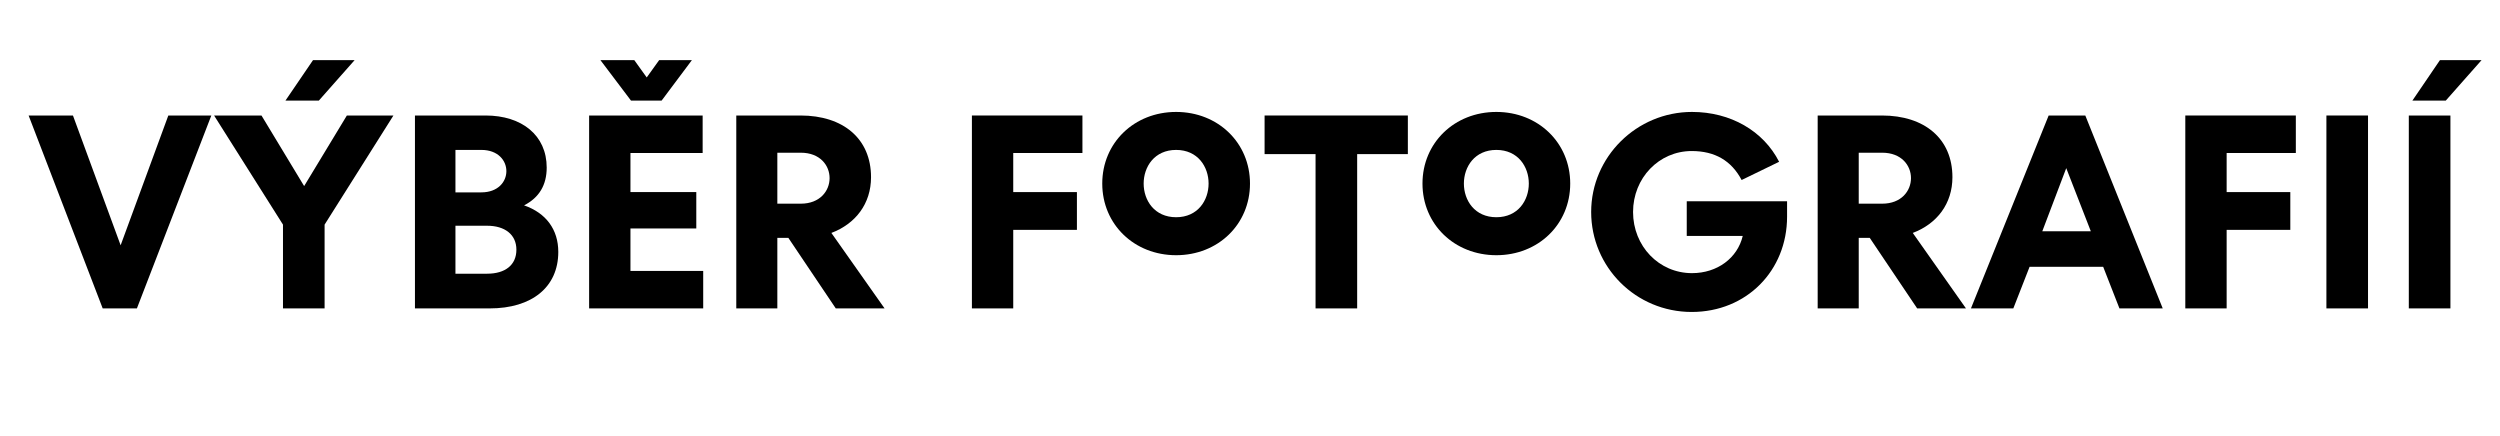
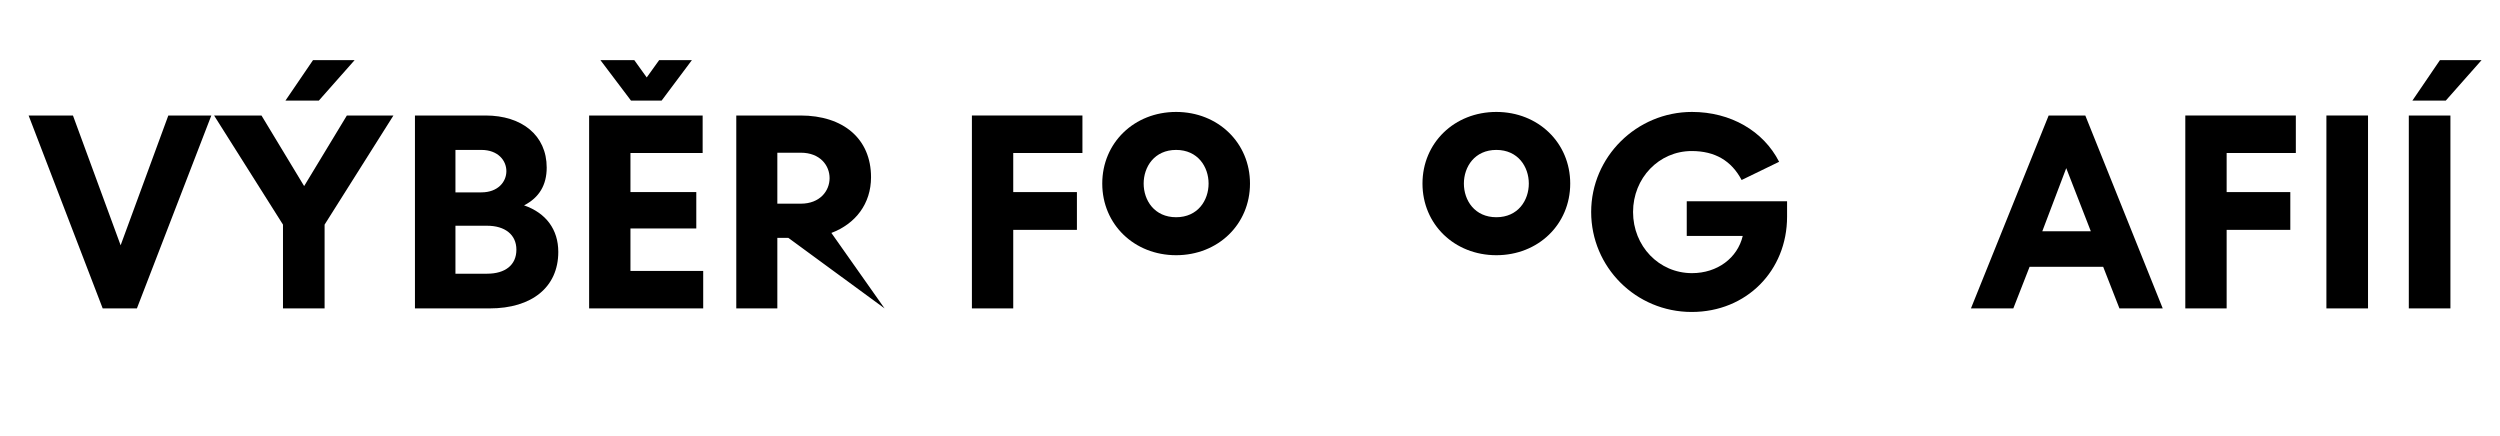
<svg xmlns="http://www.w3.org/2000/svg" width="746" zoomAndPan="magnify" viewBox="0 0 559.5 97.5" height="130" preserveAspectRatio="xMidYMid meet" version="1.0">
  <defs>
    <g />
  </defs>
  <g fill="#000000" fill-opacity="1">
    <g transform="translate(6.029, 69.021)">
      <g>
        <path d="M 31.641 -43.172 L 20.969 -14.125 L 10.297 -43.172 L 0.375 -43.172 L 16.953 0 L 24.609 0 L 41.266 -43.172 Z M 31.641 -43.172 " />
      </g>
    </g>
  </g>
  <g fill="#000000" fill-opacity="1">
    <g transform="translate(47.66, 69.021)">
      <g>
        <path d="M 22.391 -55.562 L 16.219 -46.5 L 23.688 -46.5 L 31.703 -55.562 Z M 29.969 -43.172 L 20.406 -27.375 L 10.859 -43.172 L 0.25 -43.172 L 15.672 -18.75 L 15.672 0 L 24.984 0 L 24.984 -18.75 L 40.391 -43.172 Z M 29.969 -43.172 " />
      </g>
    </g>
  </g>
  <g fill="#000000" fill-opacity="1">
    <g transform="translate(88.304, 69.021)">
      <g>
        <path d="M 21.281 0 C 30.719 0 36.641 -4.75 36.641 -12.641 C 36.641 -17.641 33.922 -21.344 28.984 -23.062 C 32.375 -24.797 34.047 -27.625 34.047 -31.516 C 34.047 -38.734 28.5 -43.172 20.359 -43.172 L 4.562 -43.172 L 4.562 0 Z M 13.625 -18.5 L 20.719 -18.5 C 24.672 -18.5 27.266 -16.531 27.266 -13.141 C 27.266 -9.688 24.734 -7.766 20.719 -7.766 L 13.625 -7.766 Z M 13.625 -35.469 L 19.422 -35.469 C 26.891 -35.469 26.891 -25.969 19.422 -25.969 L 13.625 -25.969 Z M 13.625 -35.469 " />
      </g>
    </g>
  </g>
  <g fill="#000000" fill-opacity="1">
    <g transform="translate(127.283, 69.021)">
      <g>
        <path d="M 14.672 -55.562 L 7.094 -55.562 L 13.938 -46.5 L 20.781 -46.5 L 27.562 -55.562 L 20.234 -55.562 L 17.453 -51.688 Z M 30.094 -8.391 L 13.812 -8.391 L 13.812 -17.891 L 28.547 -17.891 L 28.547 -26.031 L 13.812 -26.031 L 13.812 -34.781 L 29.969 -34.781 L 29.969 -43.172 L 4.562 -43.172 L 4.562 0 L 30.094 0 Z M 30.094 -8.391 " />
      </g>
    </g>
  </g>
  <g fill="#000000" fill-opacity="1">
    <g transform="translate(160.218, 69.021)">
      <g>
-         <path d="M 16.219 -15.781 L 26.828 0 L 37.75 0 L 25.844 -16.891 C 31.266 -18.938 34.719 -23.438 34.719 -29.359 C 34.719 -37.984 28.5 -43.172 18.938 -43.172 L 4.562 -43.172 L 4.562 0 L 13.75 0 L 13.75 -15.781 Z M 19 -34.844 C 27.625 -34.844 27.562 -23.438 19 -23.438 L 13.75 -23.438 L 13.75 -34.844 Z M 19 -34.844 " />
+         <path d="M 16.219 -15.781 L 37.75 0 L 25.844 -16.891 C 31.266 -18.938 34.719 -23.438 34.719 -29.359 C 34.719 -37.984 28.5 -43.172 18.938 -43.172 L 4.562 -43.172 L 4.562 0 L 13.75 0 L 13.75 -15.781 Z M 19 -34.844 C 27.625 -34.844 27.562 -23.438 19 -23.438 L 13.75 -23.438 L 13.75 -34.844 Z M 19 -34.844 " />
      </g>
    </g>
  </g>
  <g fill="#000000" fill-opacity="1">
    <g transform="translate(198.581, 69.021)">
      <g />
    </g>
  </g>
  <g fill="#000000" fill-opacity="1">
    <g transform="translate(212.951, 69.021)">
      <g>
        <path d="M 28.062 -26.031 L 13.812 -26.031 L 13.812 -34.781 L 29.297 -34.781 L 29.297 -43.172 L 4.562 -43.172 L 4.562 0 L 13.812 0 L 13.812 -17.578 L 28.062 -17.578 Z M 28.062 -26.031 " />
      </g>
    </g>
  </g>
  <g fill="#000000" fill-opacity="1">
    <g transform="translate(244.529, 69.021)">
      <g>
        <path d="M 18.688 -20.406 C 9 -20.406 9 -35.469 18.688 -35.469 C 28.375 -35.469 28.375 -20.406 18.688 -20.406 Z M 18.688 -43.969 C 9.312 -43.969 2.156 -37.062 2.156 -27.938 C 2.156 -18.812 9.312 -11.906 18.688 -11.906 C 28.062 -11.906 35.219 -18.812 35.219 -27.938 C 35.219 -37.062 28.062 -43.969 18.688 -43.969 Z M 18.688 -43.969 " />
      </g>
    </g>
  </g>
  <g fill="#000000" fill-opacity="1">
    <g transform="translate(281.905, 69.021)">
      <g>
-         <path d="M 12.516 0 L 21.828 0 L 21.828 -34.531 L 33.172 -34.531 L 33.172 -43.172 L 1.109 -43.172 L 1.109 -34.531 L 12.516 -34.531 Z M 12.516 0 " />
-       </g>
+         </g>
    </g>
  </g>
  <g fill="#000000" fill-opacity="1">
    <g transform="translate(316.196, 69.021)">
      <g>
        <path d="M 18.688 -20.406 C 9 -20.406 9 -35.469 18.688 -35.469 C 28.375 -35.469 28.375 -20.406 18.688 -20.406 Z M 18.688 -43.969 C 9.312 -43.969 2.156 -37.062 2.156 -27.938 C 2.156 -18.812 9.312 -11.906 18.688 -11.906 C 28.062 -11.906 35.219 -18.812 35.219 -27.938 C 35.219 -37.062 28.062 -43.969 18.688 -43.969 Z M 18.688 -43.969 " />
      </g>
    </g>
  </g>
  <g fill="#000000" fill-opacity="1">
    <g transform="translate(353.572, 69.021)">
      <g>
        <path d="M 44.594 -32.812 C 41.078 -39.719 33.734 -43.969 25.094 -43.969 C 12.703 -43.969 2.531 -33.922 2.531 -21.578 C 2.531 -9.25 12.516 0.797 25.031 0.797 C 37.312 0.797 46.375 -8.453 46.375 -20.531 L 46.375 -23.984 L 23.922 -23.984 L 23.922 -16.219 L 36.453 -16.219 C 35.281 -11.281 30.781 -7.891 25.094 -7.891 C 17.703 -7.891 11.906 -13.938 11.906 -21.578 C 11.906 -29.172 17.703 -35.219 25.031 -35.219 C 30.219 -35.219 33.922 -33.062 36.203 -28.734 Z M 44.594 -32.812 " />
      </g>
    </g>
  </g>
  <g fill="#000000" fill-opacity="1">
    <g transform="translate(402.234, 69.021)">
      <g>
-         <path d="M 16.219 -15.781 L 26.828 0 L 37.75 0 L 25.844 -16.891 C 31.266 -18.938 34.719 -23.438 34.719 -29.359 C 34.719 -37.984 28.5 -43.172 18.938 -43.172 L 4.562 -43.172 L 4.562 0 L 13.75 0 L 13.75 -15.781 Z M 19 -34.844 C 27.625 -34.844 27.562 -23.438 19 -23.438 L 13.75 -23.438 L 13.75 -34.844 Z M 19 -34.844 " />
-       </g>
+         </g>
    </g>
  </g>
  <g fill="#000000" fill-opacity="1">
    <g transform="translate(440.597, 69.021)">
      <g>
        <path d="M 9.984 0 L 13.625 -9.312 L 30.094 -9.312 L 33.734 0 L 43.422 0 L 26.094 -43.172 L 17.891 -43.172 L 0.5 0 Z M 16.469 -17.266 L 21.828 -31.391 L 27.328 -17.266 Z M 16.469 -17.266 " />
      </g>
    </g>
  </g>
  <g fill="#000000" fill-opacity="1">
    <g transform="translate(484.51, 69.021)">
      <g>
        <path d="M 28.062 -26.031 L 13.812 -26.031 L 13.812 -34.781 L 29.297 -34.781 L 29.297 -43.172 L 4.562 -43.172 L 4.562 0 L 13.812 0 L 13.812 -17.578 L 28.062 -17.578 Z M 28.062 -26.031 " />
      </g>
    </g>
  </g>
  <g fill="#000000" fill-opacity="1">
    <g transform="translate(516.088, 69.021)">
      <g>
        <path d="M 13.875 0 L 13.875 -43.172 L 4.562 -43.172 L 4.562 0 Z M 13.875 0 " />
      </g>
    </g>
  </g>
  <g fill="#000000" fill-opacity="1">
    <g transform="translate(534.529, 69.021)">
      <g>
        <path d="M 11.531 -55.562 L 5.359 -46.5 L 12.828 -46.5 L 20.844 -55.562 Z M 13.875 0 L 13.875 -43.172 L 4.562 -43.172 L 4.562 0 Z M 13.875 0 " />
      </g>
    </g>
  </g>
</svg>